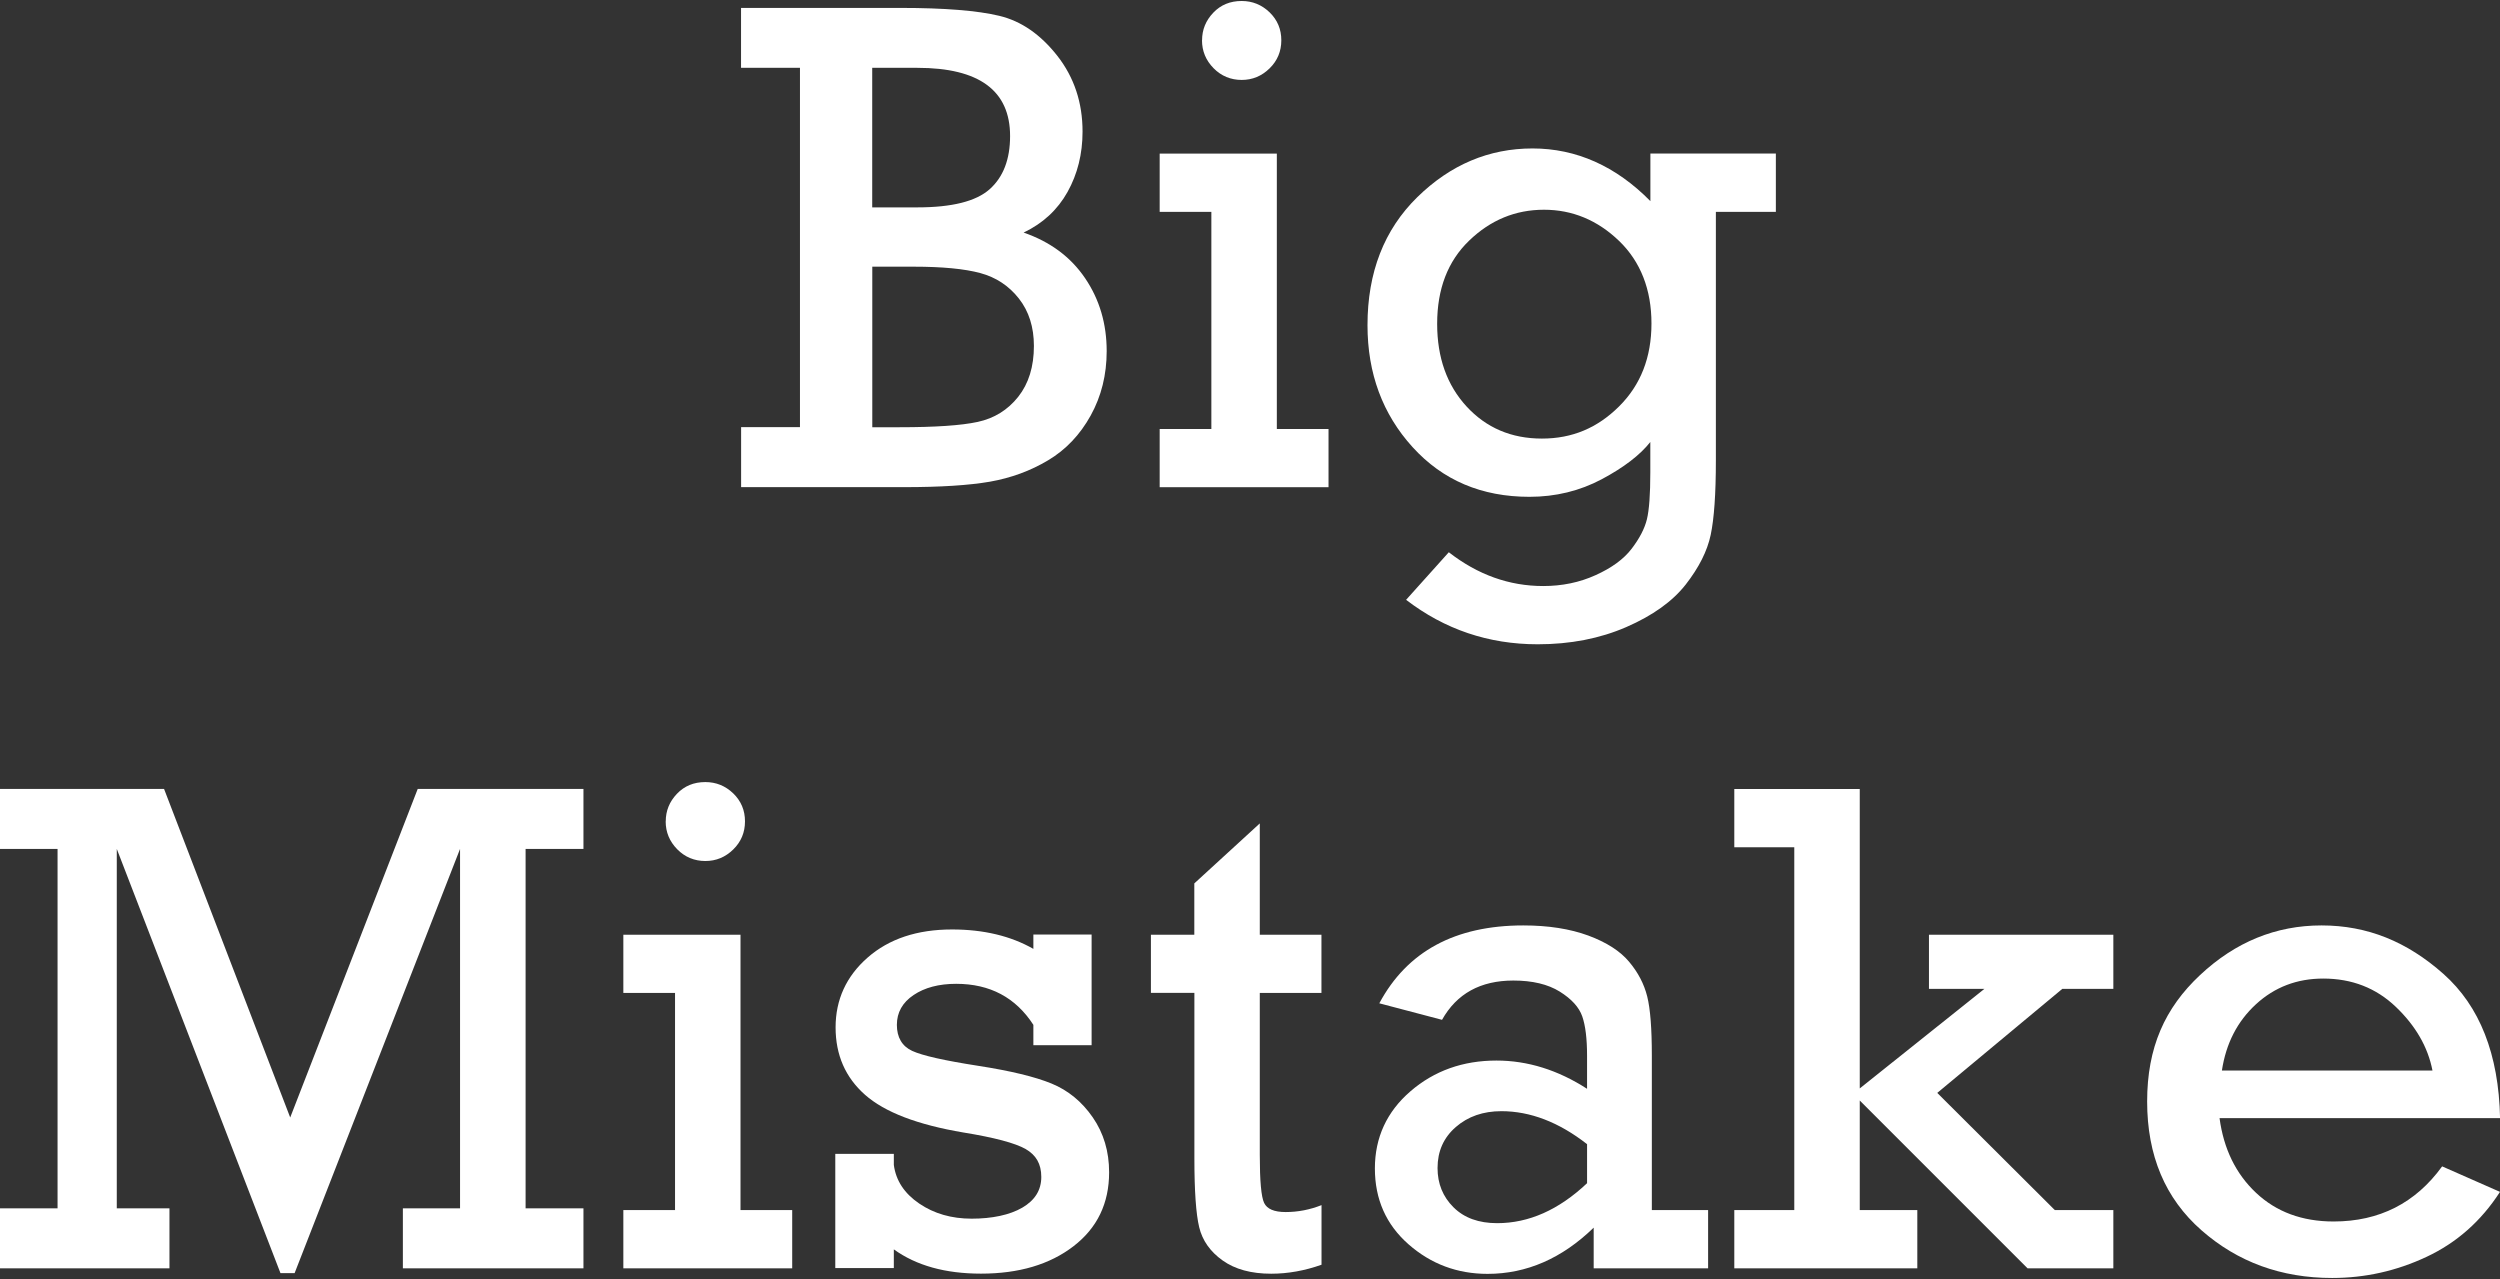
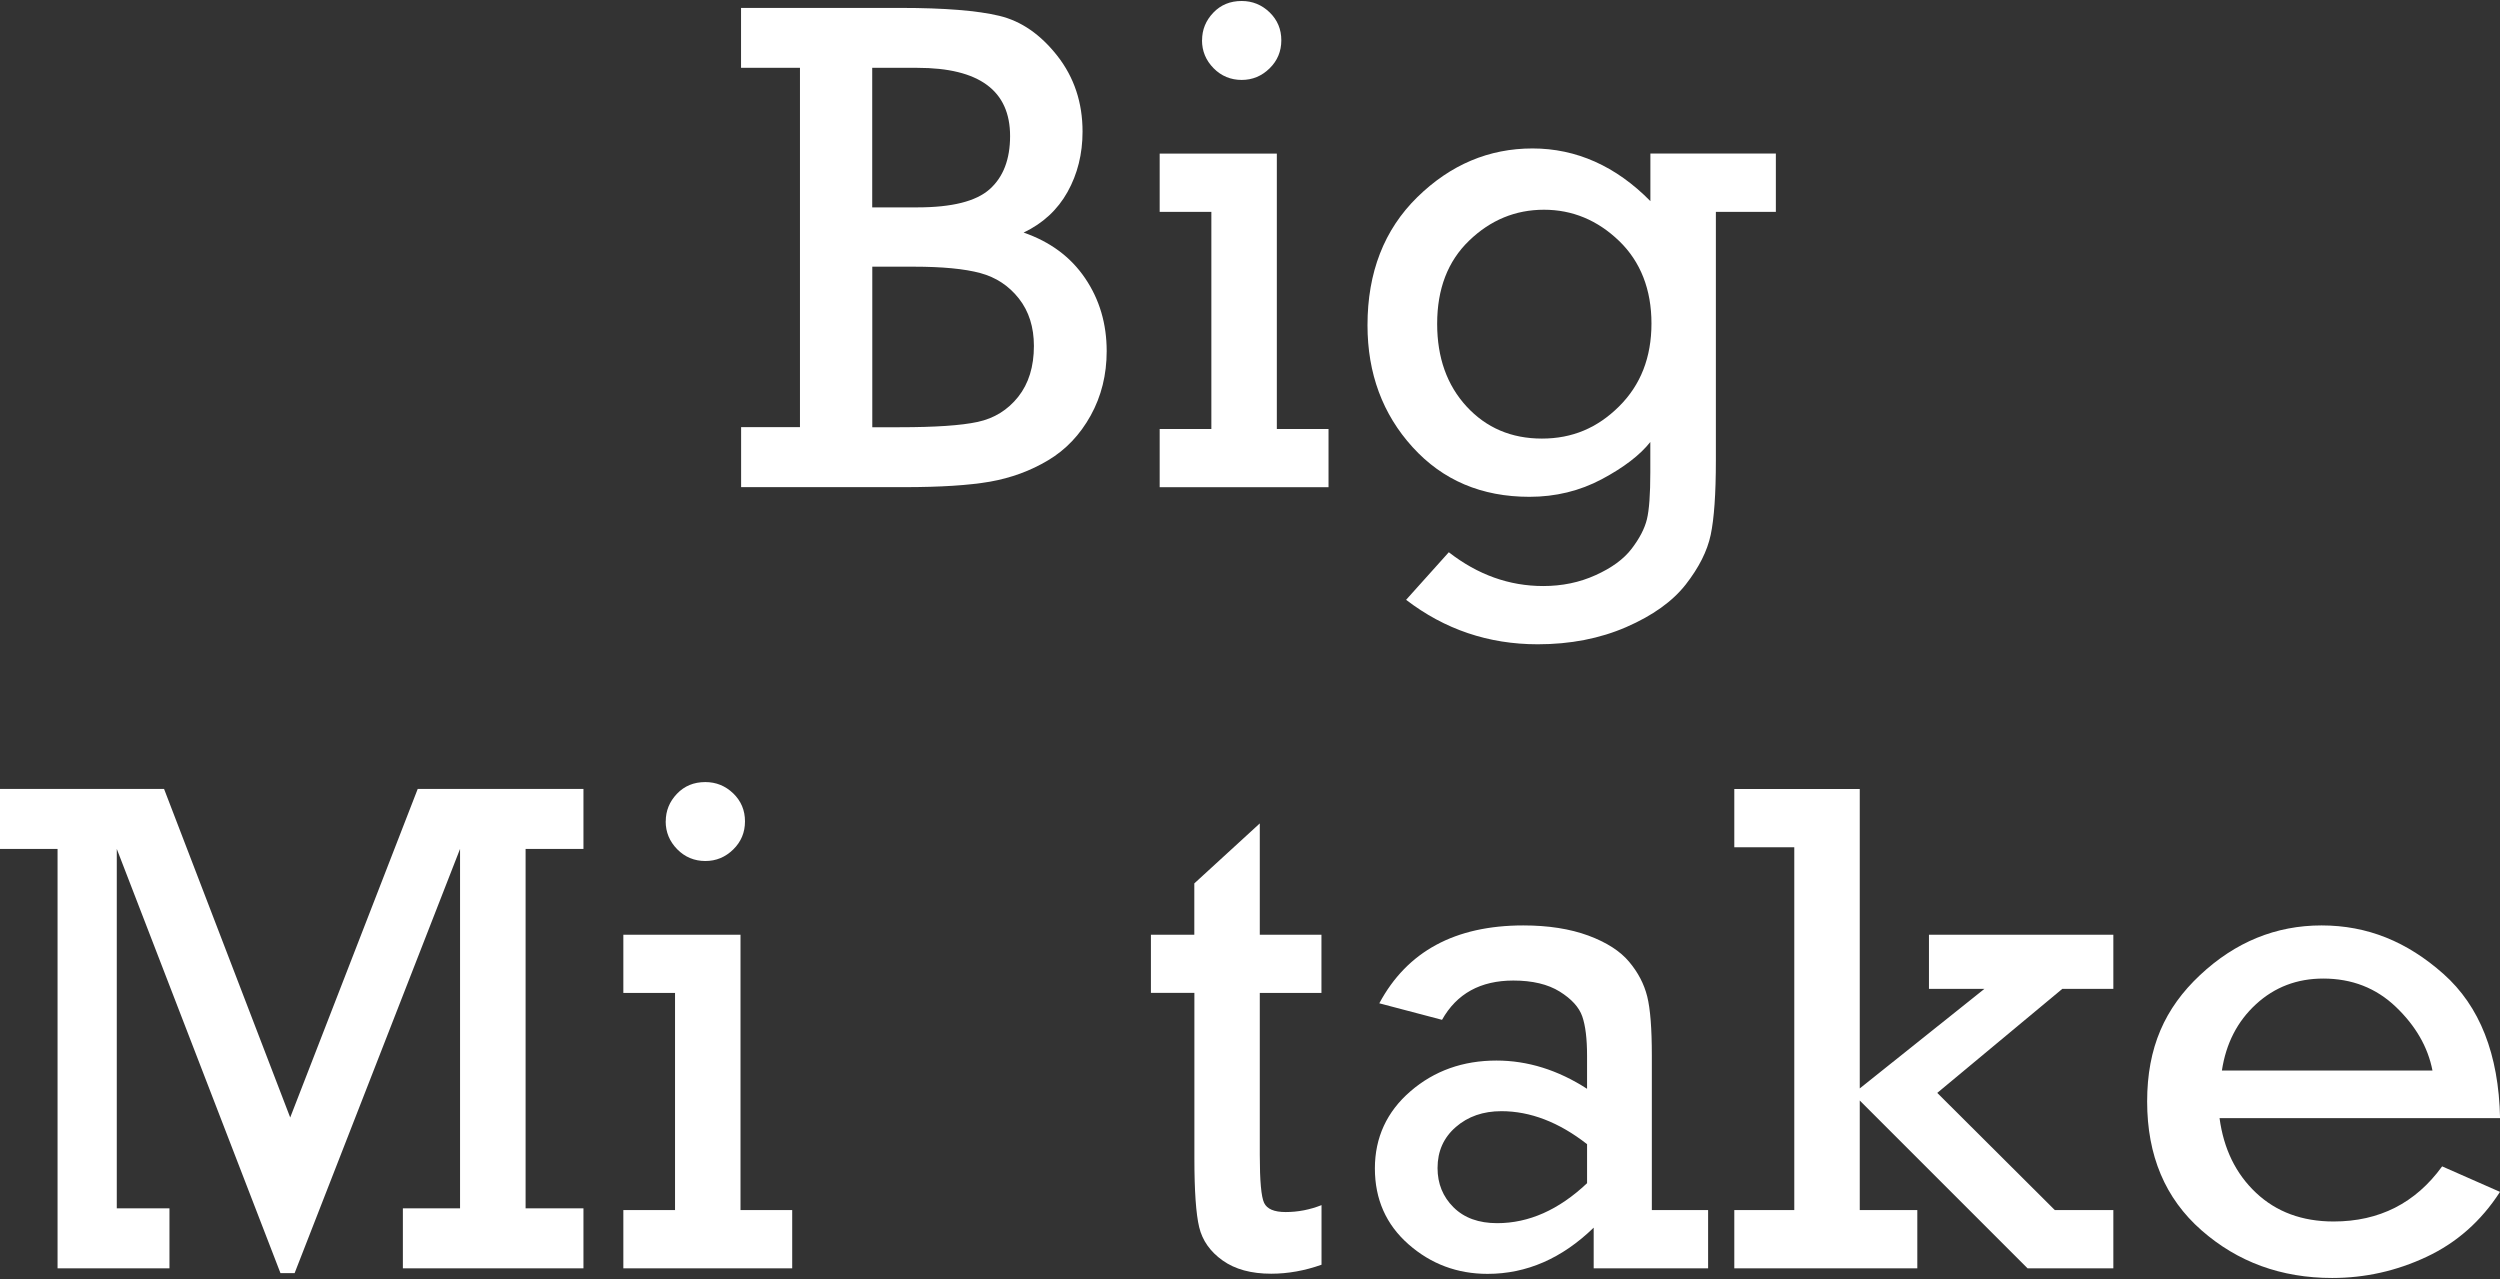
<svg xmlns="http://www.w3.org/2000/svg" id="_レイヤー_2" viewBox="0 0 328.39 168">
  <rect x="0" y="0" width="328.39" height="168" fill="#333333" stroke="none" />
  <defs>
    <style>.cls-1{fill:none;}.cls-2{fill:#fff;}</style>
  </defs>
  <g id="_レイヤー_1-2">
    <path class="cls-2" d="m105.08,56.12V8.91h-7.74V1.04h20.96c5.76,0,10.09.35,12.97,1.04s5.42,2.45,7.63,5.27c2.2,2.82,3.3,6.13,3.3,9.94,0,2.93-.66,5.57-1.97,7.92-1.31,2.35-3.24,4.13-5.77,5.34,3.5,1.21,6.19,3.21,8.08,6,1.89,2.79,2.83,5.98,2.83,9.57,0,3.11-.7,5.93-2.1,8.46s-3.27,4.5-5.59,5.88c-2.32,1.39-4.87,2.32-7.63,2.81-2.76.48-6.53.72-11.29.72h-21.41v-7.88h7.74Zm9.5-28.88h5.93c4.53,0,7.69-.79,9.48-2.38s2.69-3.92,2.69-6.99c0-5.97-4.06-8.96-12.18-8.96h-5.93v18.33Zm0,28.88h3.58c4.68,0,8.1-.23,10.27-.7,2.17-.47,3.95-1.57,5.32-3.3s2.06-3.96,2.06-6.68c0-2.47-.66-4.55-1.97-6.22s-3-2.79-5.07-3.35c-2.07-.56-4.99-.84-8.76-.84h-5.43v21.09Z" />
    <path class="cls-2" d="m159.12,56.35v-28.52h-6.79v-7.65h15.39v36.17h6.79v7.65h-22.18v-7.65h6.79Zm-1.22-51.06c0-1.39.49-2.59,1.47-3.62.98-1.03,2.22-1.54,3.73-1.54,1.42,0,2.64.5,3.67,1.49,1.03,1,1.54,2.22,1.54,3.67s-.51,2.68-1.54,3.69c-1.03,1.01-2.25,1.52-3.67,1.52s-2.68-.51-3.69-1.54c-1.01-1.03-1.52-2.25-1.52-3.67Z" />
    <path class="cls-2" d="m233.27,20.18v7.65h-7.88v32.63c0,4.41-.23,7.67-.68,9.8-.45,2.13-1.55,4.3-3.28,6.52-1.74,2.22-4.34,4.08-7.81,5.59-3.47,1.51-7.35,2.26-11.63,2.26-6.46,0-12.22-1.95-17.29-5.84l5.61-6.25c3.8,2.96,7.94,4.44,12.4,4.44,2.47,0,4.77-.47,6.88-1.43,2.11-.95,3.69-2.1,4.73-3.46,1.04-1.36,1.71-2.65,2.01-3.87.3-1.22.45-3.28.45-6.18v-3.98c-1.36,1.72-3.49,3.35-6.38,4.89-2.9,1.54-6.06,2.31-9.5,2.31-6.28,0-11.39-2.17-15.34-6.52-3.95-4.34-5.93-9.69-5.93-16.02,0-6.94,2.18-12.54,6.54-16.82,4.36-4.27,9.41-6.4,15.14-6.4s10.95,2.31,15.48,6.92v-6.25h16.48Zm-44.49,22.36c0,4.44,1.29,8.06,3.87,10.86s5.88,4.21,9.89,4.21,7.3-1.41,10.14-4.23c2.84-2.82,4.25-6.45,4.25-10.89s-1.42-8.11-4.25-10.84c-2.84-2.73-6.13-4.1-9.87-4.1s-7.02,1.35-9.82,4.05c-2.81,2.7-4.21,6.34-4.21,10.93Z" />
-     <path class="cls-2" d="m7.56,158.72v-47.21H0v-7.88h21.55l16.57,43.16,16.75-43.16h21.77v7.88h-7.6v47.21h7.6v7.88h-23.72v-7.88h7.51v-47.21l-21.73,55.72h-1.86l-21.5-55.72v47.21h6.92v7.88H0v-7.88h7.56Z" />
+     <path class="cls-2" d="m7.56,158.72v-47.21H0v-7.88h21.55l16.57,43.16,16.75-43.16h21.77v7.88h-7.6v47.21h7.6v7.88h-23.72v-7.88h7.51v-47.21l-21.73,55.72h-1.86l-21.5-55.72v47.21h6.92v7.88H0h7.56Z" />
    <path class="cls-2" d="m88.67,158.95v-28.52h-6.79v-7.65h15.39v36.17h6.79v7.65h-22.18v-7.65h6.79Zm-1.22-51.06c0-1.39.49-2.59,1.47-3.62.98-1.03,2.22-1.54,3.73-1.54,1.42,0,2.64.5,3.67,1.49,1.03,1,1.54,2.22,1.54,3.67s-.51,2.68-1.54,3.69c-1.03,1.01-2.25,1.52-3.67,1.52s-2.68-.51-3.69-1.54c-1.01-1.03-1.52-2.25-1.52-3.67Z" />
-     <path class="cls-2" d="m109.72,166.6v-15.03h7.69v1.45c.27,2.05,1.38,3.74,3.33,5.07,1.95,1.33,4.25,1.99,6.9,1.99s4.99-.48,6.65-1.45c1.66-.97,2.49-2.31,2.49-4.03s-.69-2.88-2.06-3.67c-1.37-.78-4.1-1.51-8.17-2.17-6.04-1.02-10.34-2.67-12.92-4.95-2.58-2.28-3.87-5.23-3.87-8.86s1.4-6.71,4.21-9.17c2.81-2.46,6.5-3.69,11.09-3.69,4.13,0,7.7.85,10.68,2.55v-1.88h7.65v14.53h-7.65v-2.67c-2.32-3.59-5.7-5.39-10.14-5.39-2.26,0-4.13.49-5.59,1.47s-2.2,2.29-2.2,3.92.67,2.8,2.01,3.42c1.34.62,4.23,1.27,8.67,1.96,4.25.66,7.47,1.44,9.64,2.33s3.98,2.37,5.41,4.44c1.43,2.07,2.15,4.47,2.15,7.22,0,4.08-1.56,7.31-4.68,9.71s-7.17,3.6-12.15,3.6c-4.68,0-8.5-1.06-11.45-3.19v2.46h-7.69Z" />
    <path class="cls-2" d="m151.18,130.43v-7.65h5.7v-6.74l8.6-7.88v14.62h8.1v7.65h-8.1v21.27c0,3.41.19,5.52.57,6.31.38.8,1.32,1.2,2.83,1.2,1.6,0,3.17-.3,4.71-.91v7.83c-2.2.78-4.41,1.18-6.61,1.18-2.63,0-4.75-.58-6.38-1.74-1.63-1.16-2.66-2.62-3.08-4.37s-.63-4.77-.63-9.05v-21.73h-5.7Z" />
    <path class="cls-2" d="m224.37,158.95v7.65h-15.03v-5.34c-4.16,4.04-8.81,6.07-13.94,6.07-3.98,0-7.45-1.3-10.39-3.89-2.94-2.59-4.41-5.91-4.41-9.96s1.56-7.45,4.68-10.14c3.12-2.69,6.89-4.03,11.29-4.03,4.1,0,8.07,1.24,11.9,3.71v-4.35c0-2.23-.21-3.95-.63-5.16-.42-1.21-1.41-2.29-2.96-3.26-1.55-.96-3.58-1.45-6.09-1.45-4.32,0-7.44,1.72-9.37,5.16l-8.24-2.17c3.65-6.82,9.96-10.23,18.92-10.23,3.29,0,6.13.45,8.53,1.33,2.4.89,4.19,2.04,5.36,3.44,1.18,1.4,1.97,2.92,2.38,4.55s.61,4.23.61,7.79v20.28h7.38Zm-15.89-8.65c-3.71-2.9-7.47-4.34-11.27-4.34-2.38,0-4.38.69-5.98,2.08s-2.4,3.18-2.4,5.39c0,2.05.7,3.77,2.1,5.16,1.4,1.39,3.31,2.08,5.73,2.08,4.17,0,8.1-1.75,11.81-5.25v-5.12Z" />
    <path class="cls-2" d="m235.69,158.95v-47.66h-7.88v-7.65h16.48v39.33l16.38-13.08h-7.29v-7.11h24.22v7.11h-6.7l-16.43,13.67,15.44,15.39h7.69v7.65h-11.27l-22.04-22.04v14.39h7.56v7.65h-24.04v-7.65h7.88Z" />
    <path class="cls-2" d="m328.39,146.87h-36.84c.54,4.04,2.14,7.32,4.8,9.82s6.05,3.76,10.18,3.76c6,0,10.76-2.41,14.26-7.24l7.6,3.35c-2.47,3.83-5.69,6.68-9.64,8.53-3.95,1.86-8.09,2.78-12.4,2.78-6.7,0-12.42-2.09-17.18-6.27s-7.13-9.81-7.13-16.91,2.32-12.27,6.95-16.61c4.63-4.34,9.95-6.52,15.96-6.52s11.22,2.12,16,6.36c4.78,4.24,7.27,10.55,7.45,18.94Zm-8.87-6.25c-.6-3.08-2.2-5.86-4.8-8.35s-5.78-3.73-9.55-3.73c-3.44,0-6.38,1.12-8.83,3.37s-3.94,5.15-4.48,8.71h27.66Z" />
    <rect class="cls-1" x=".19" width="328" height="168" />
  </g>
</svg>